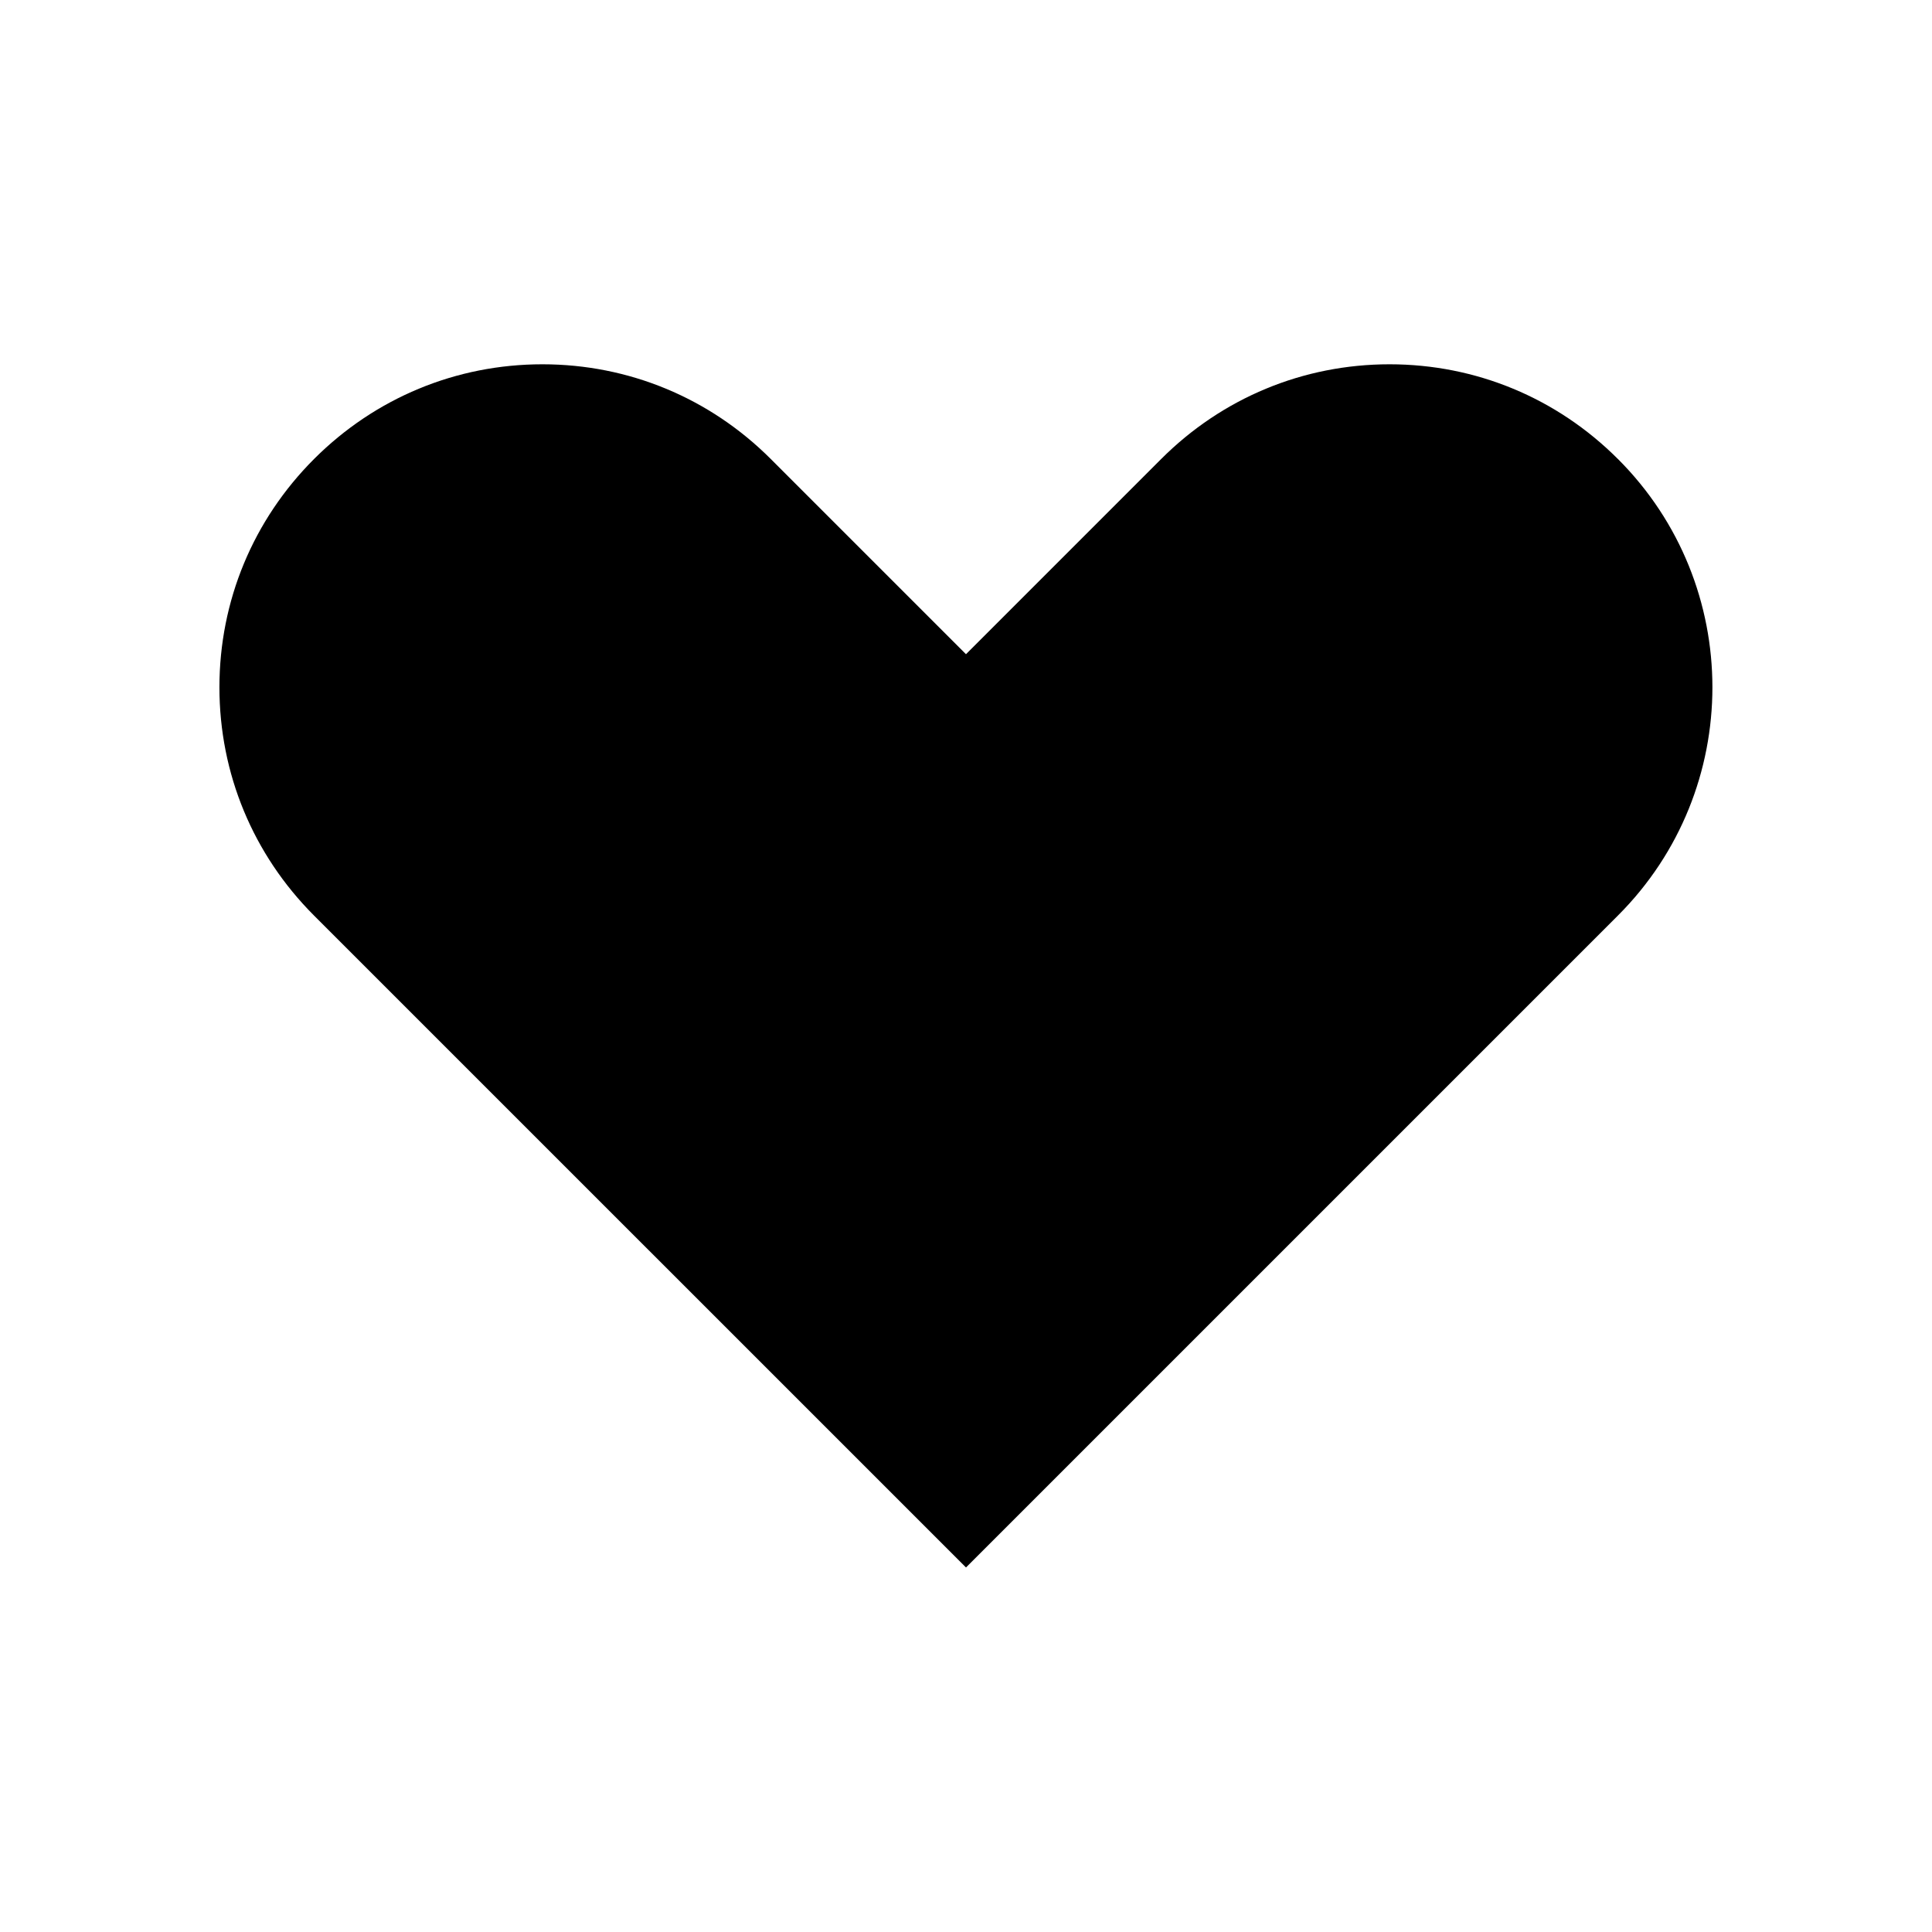
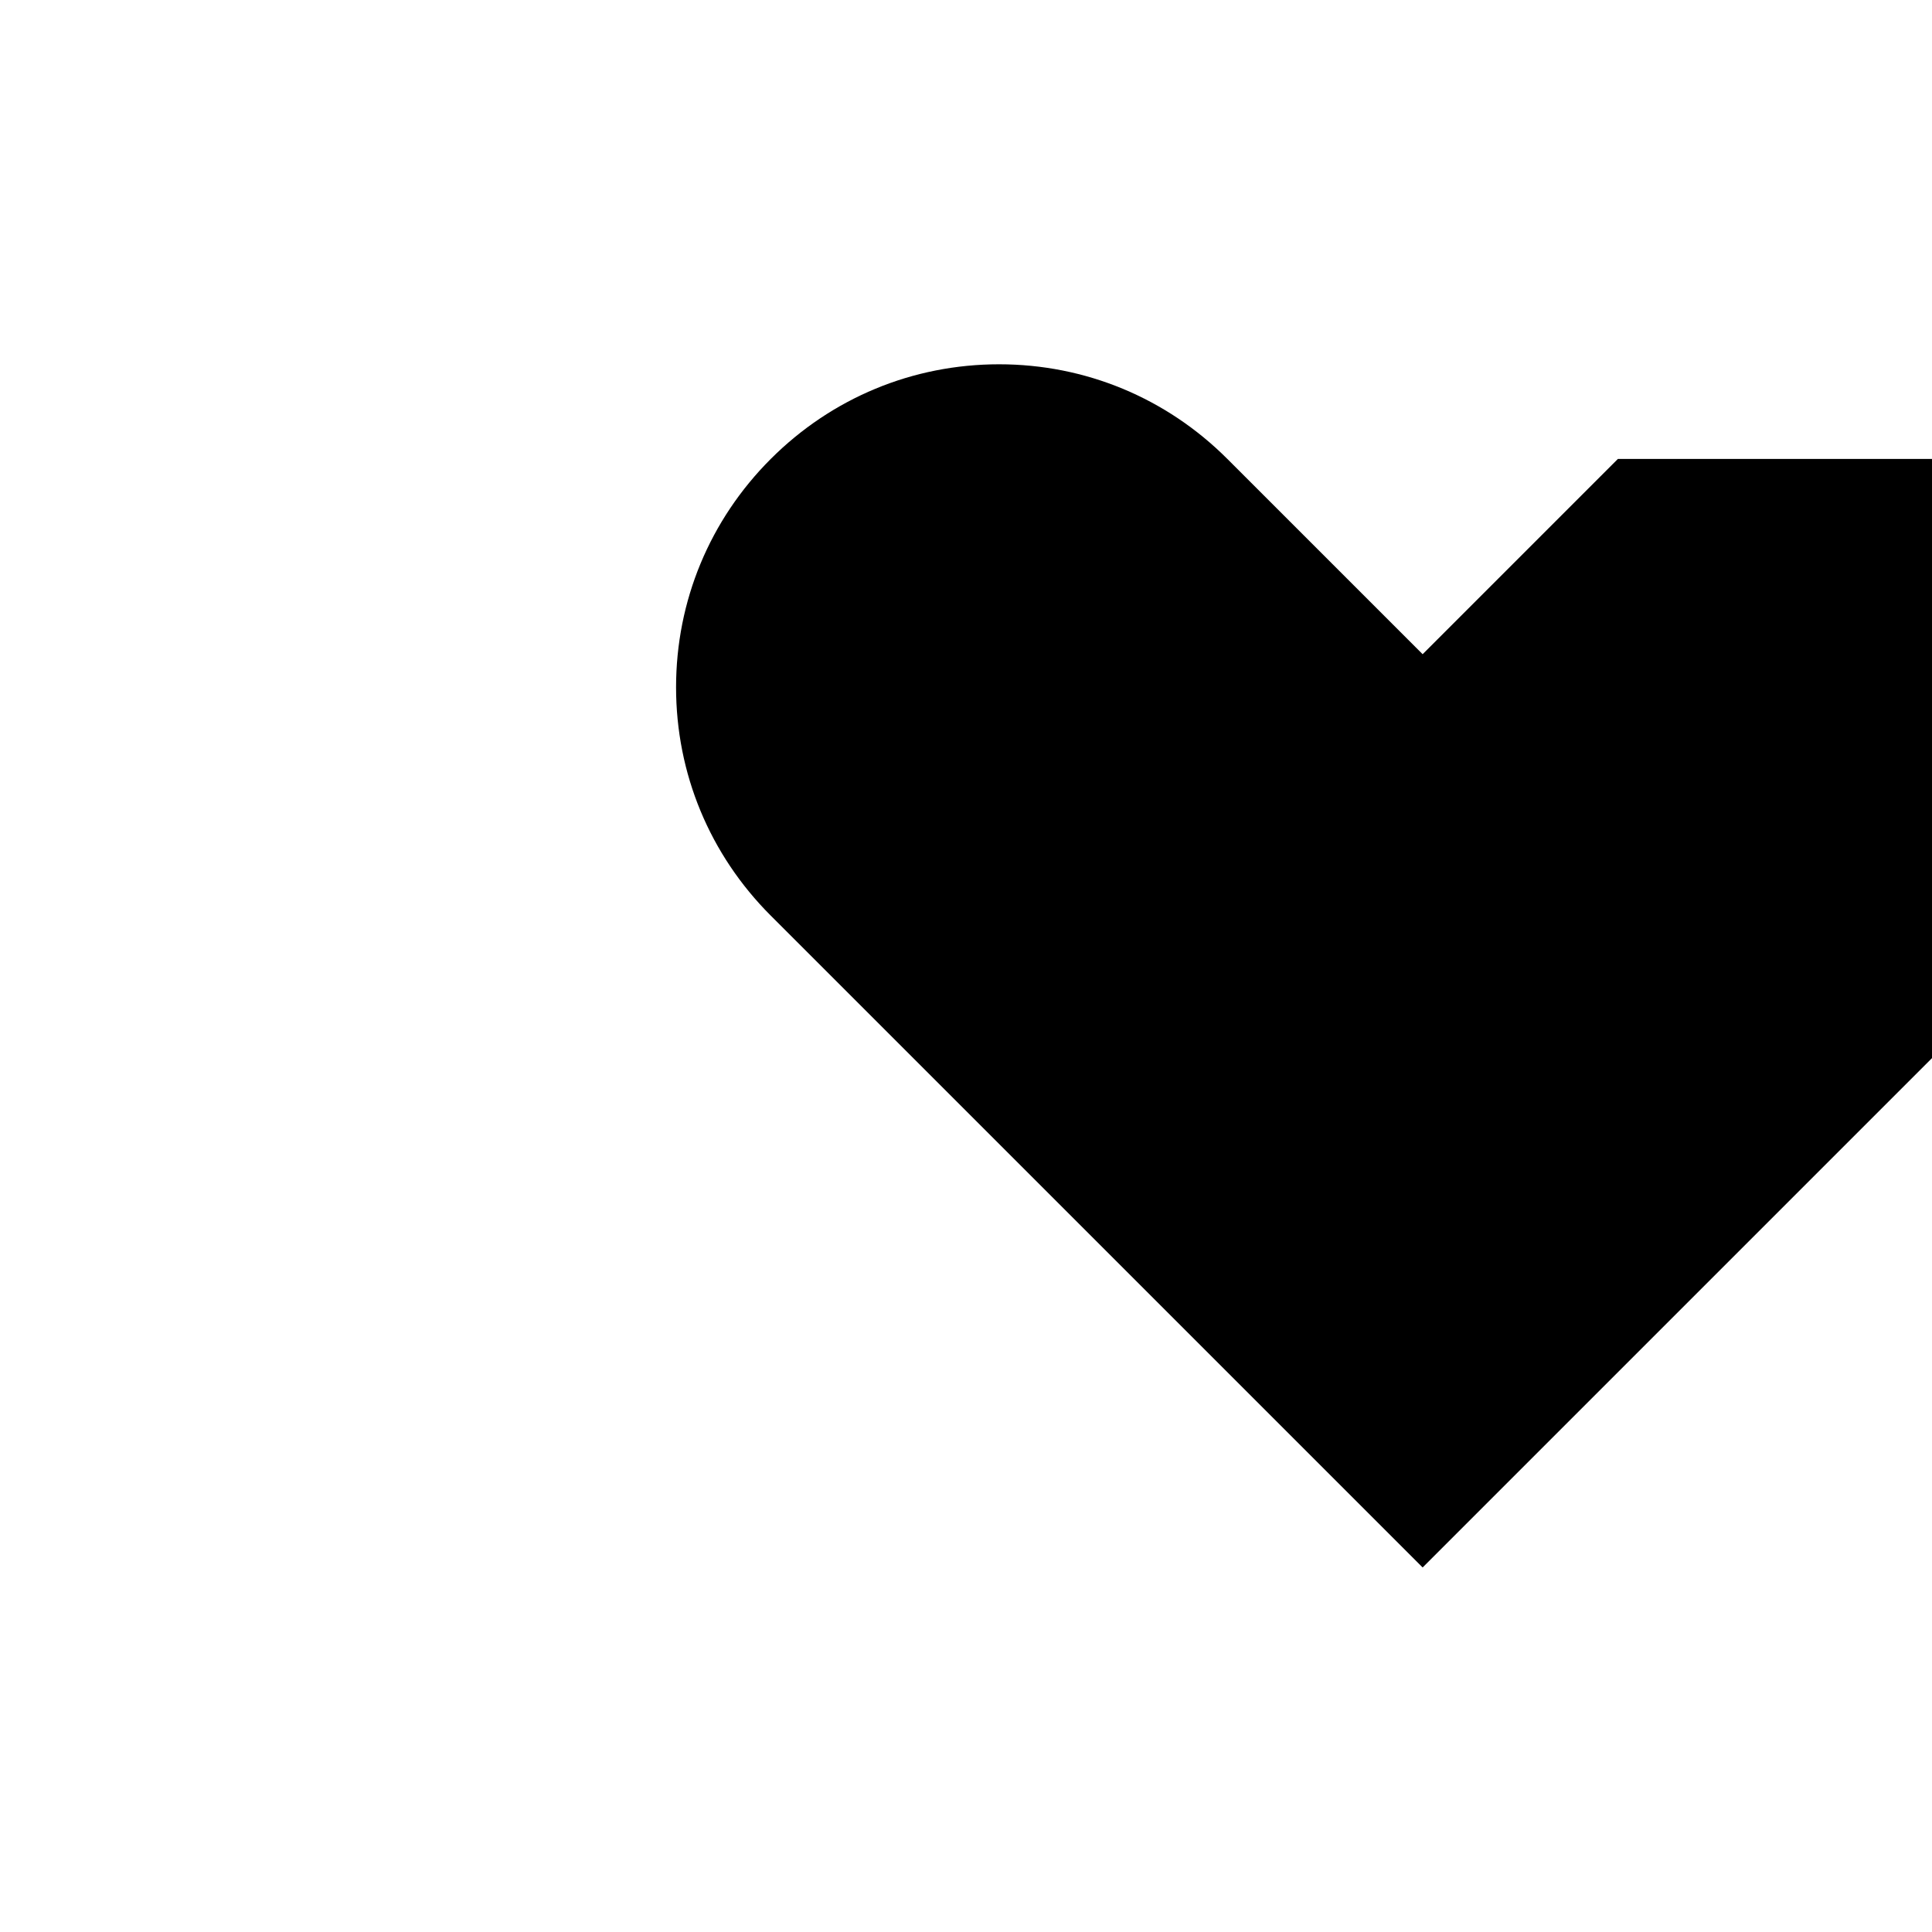
<svg xmlns="http://www.w3.org/2000/svg" fill="#000000" width="800px" height="800px" version="1.1" viewBox="144 144 512 512">
-   <path d="m572.75 265.63c-16.172-16.172-37.633-25.09-60.508-25.09-22.871 0-44.336 8.918-60.508 25.09l-51.738 51.742-51.742-51.742c-16.172-16.172-37.633-25.09-60.508-25.09-22.871 0-44.336 8.918-60.508 25.09-16.172 16.172-25.09 37.633-25.09 60.508 0 22.871 8.918 44.336 25.09 60.508l172.76 172.75 172.76-172.76c33.398-33.348 33.398-87.66-0.004-121.01z" />
+   <path d="m572.75 265.63l-51.738 51.742-51.742-51.742c-16.172-16.172-37.633-25.09-60.508-25.09-22.871 0-44.336 8.918-60.508 25.09-16.172 16.172-25.09 37.633-25.09 60.508 0 22.871 8.918 44.336 25.09 60.508l172.76 172.75 172.76-172.76c33.398-33.348 33.398-87.66-0.004-121.01z" />
</svg>